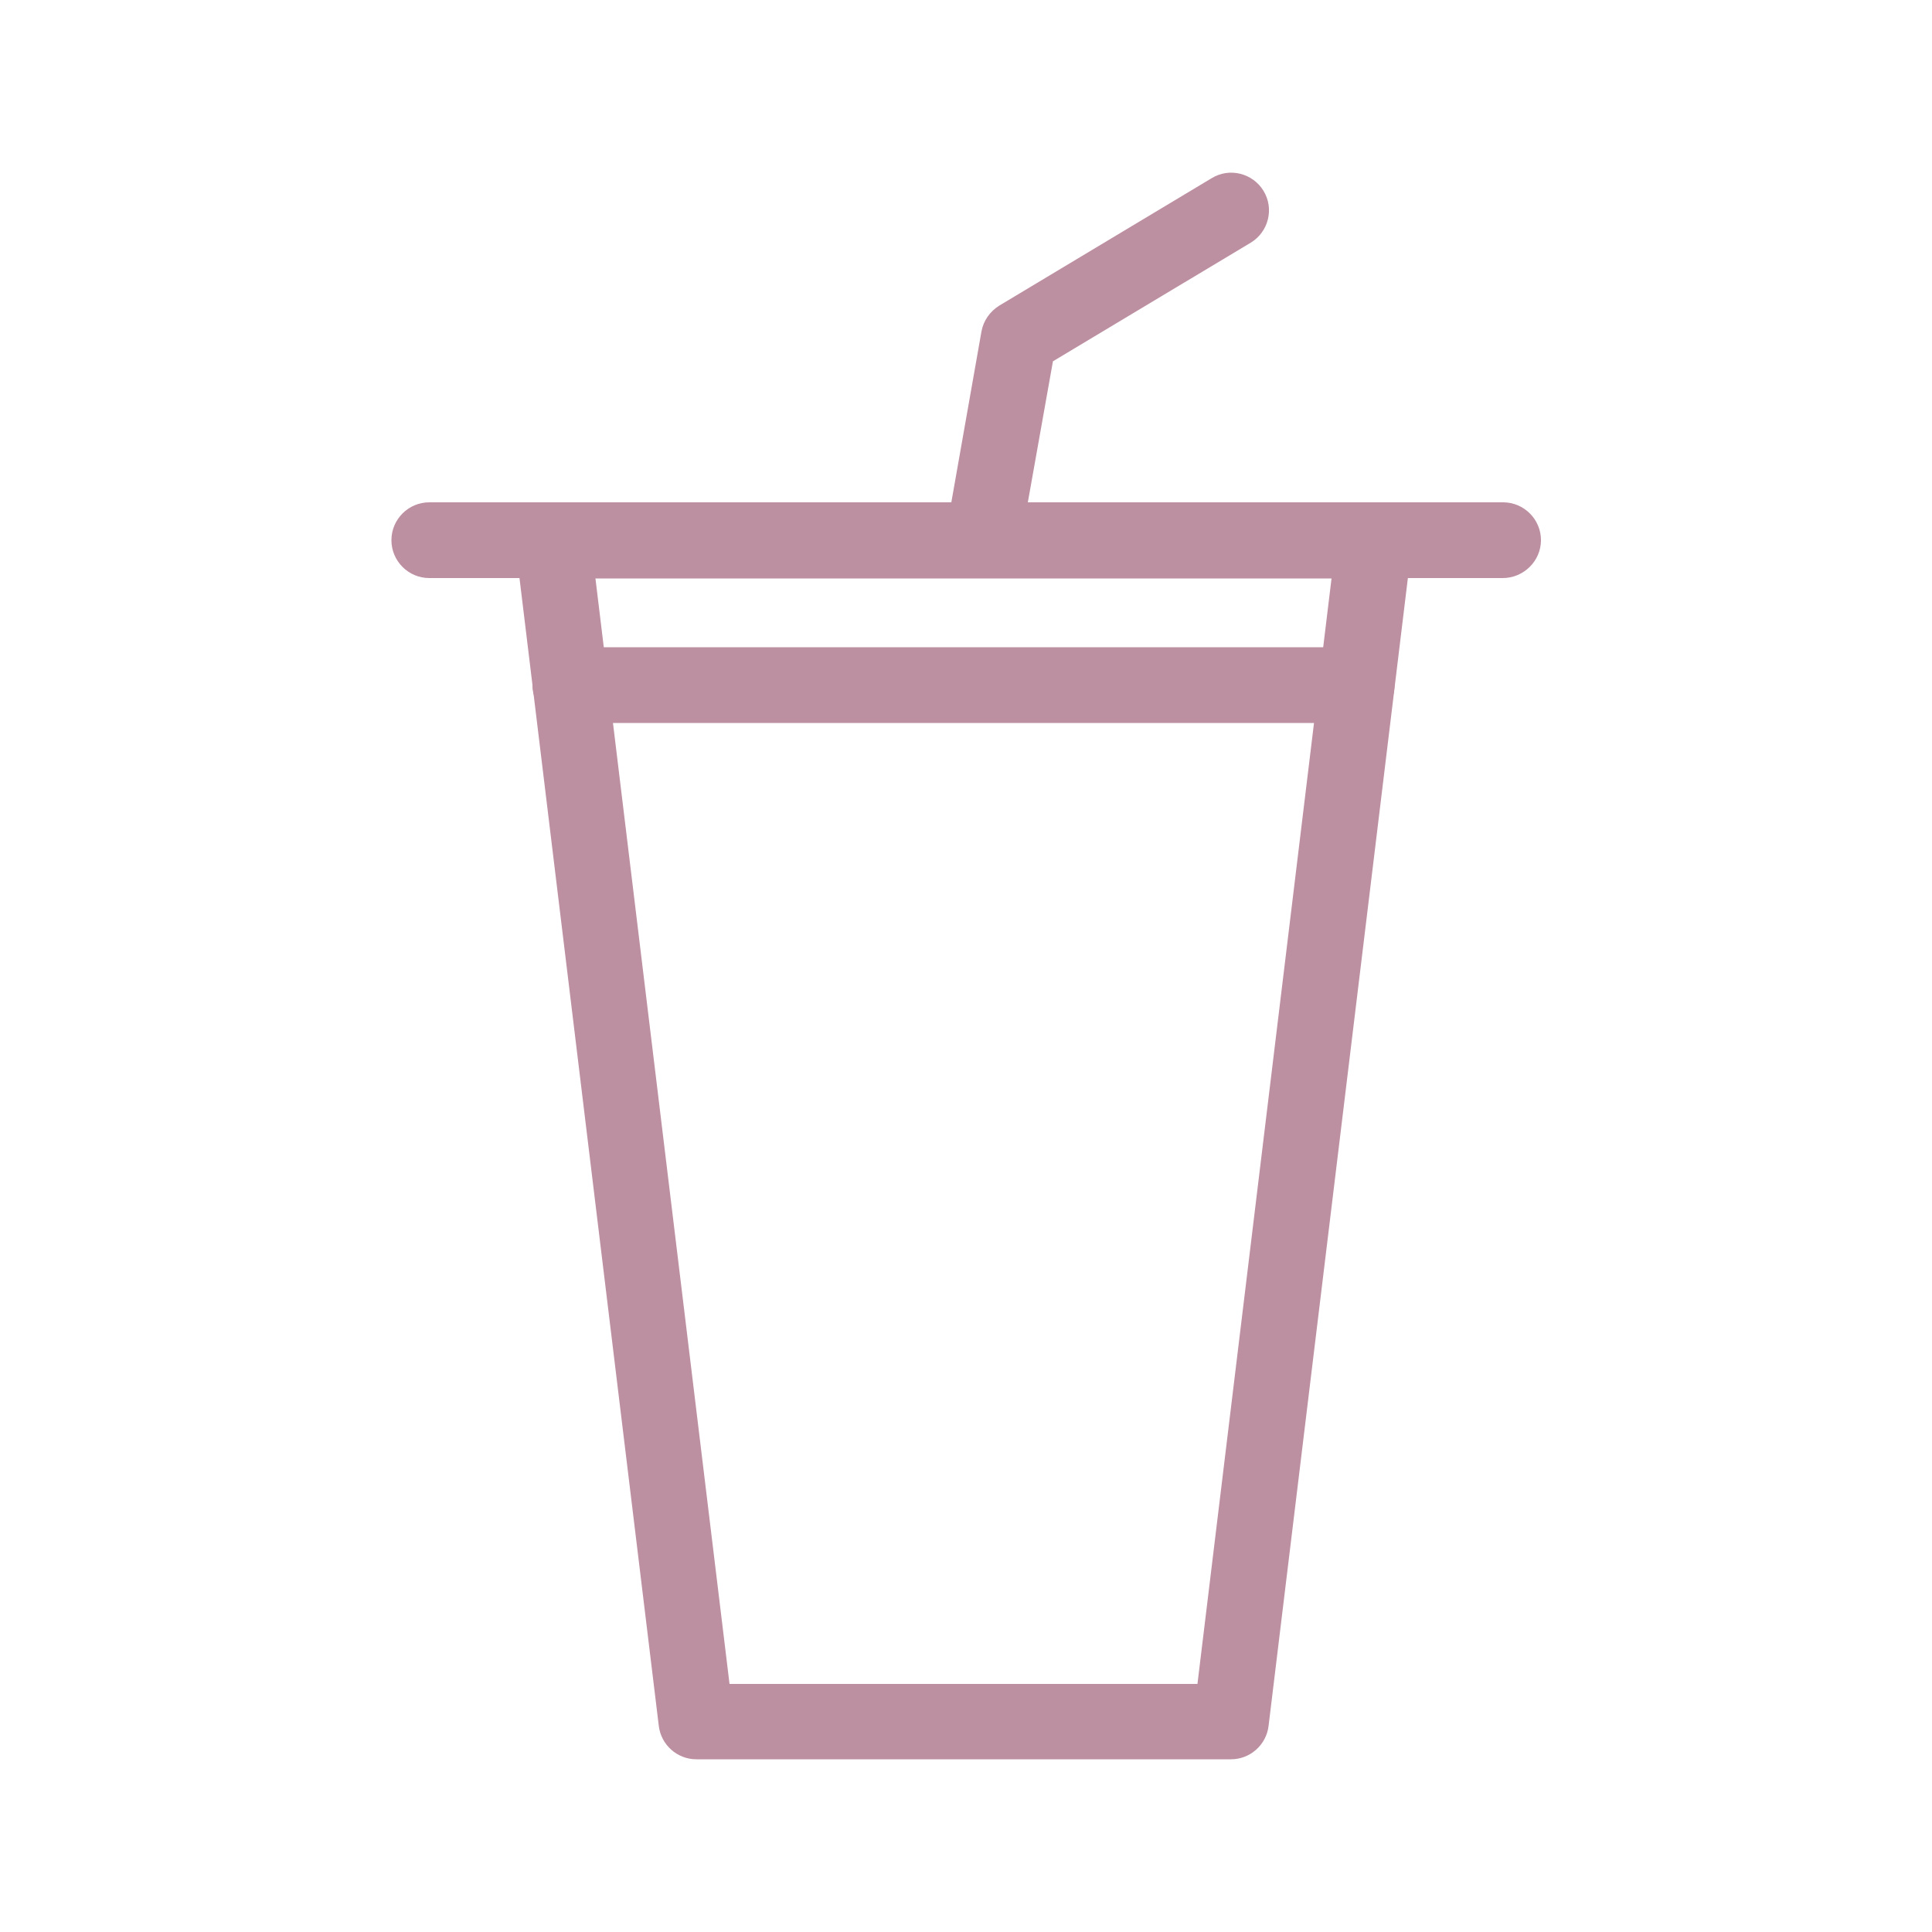
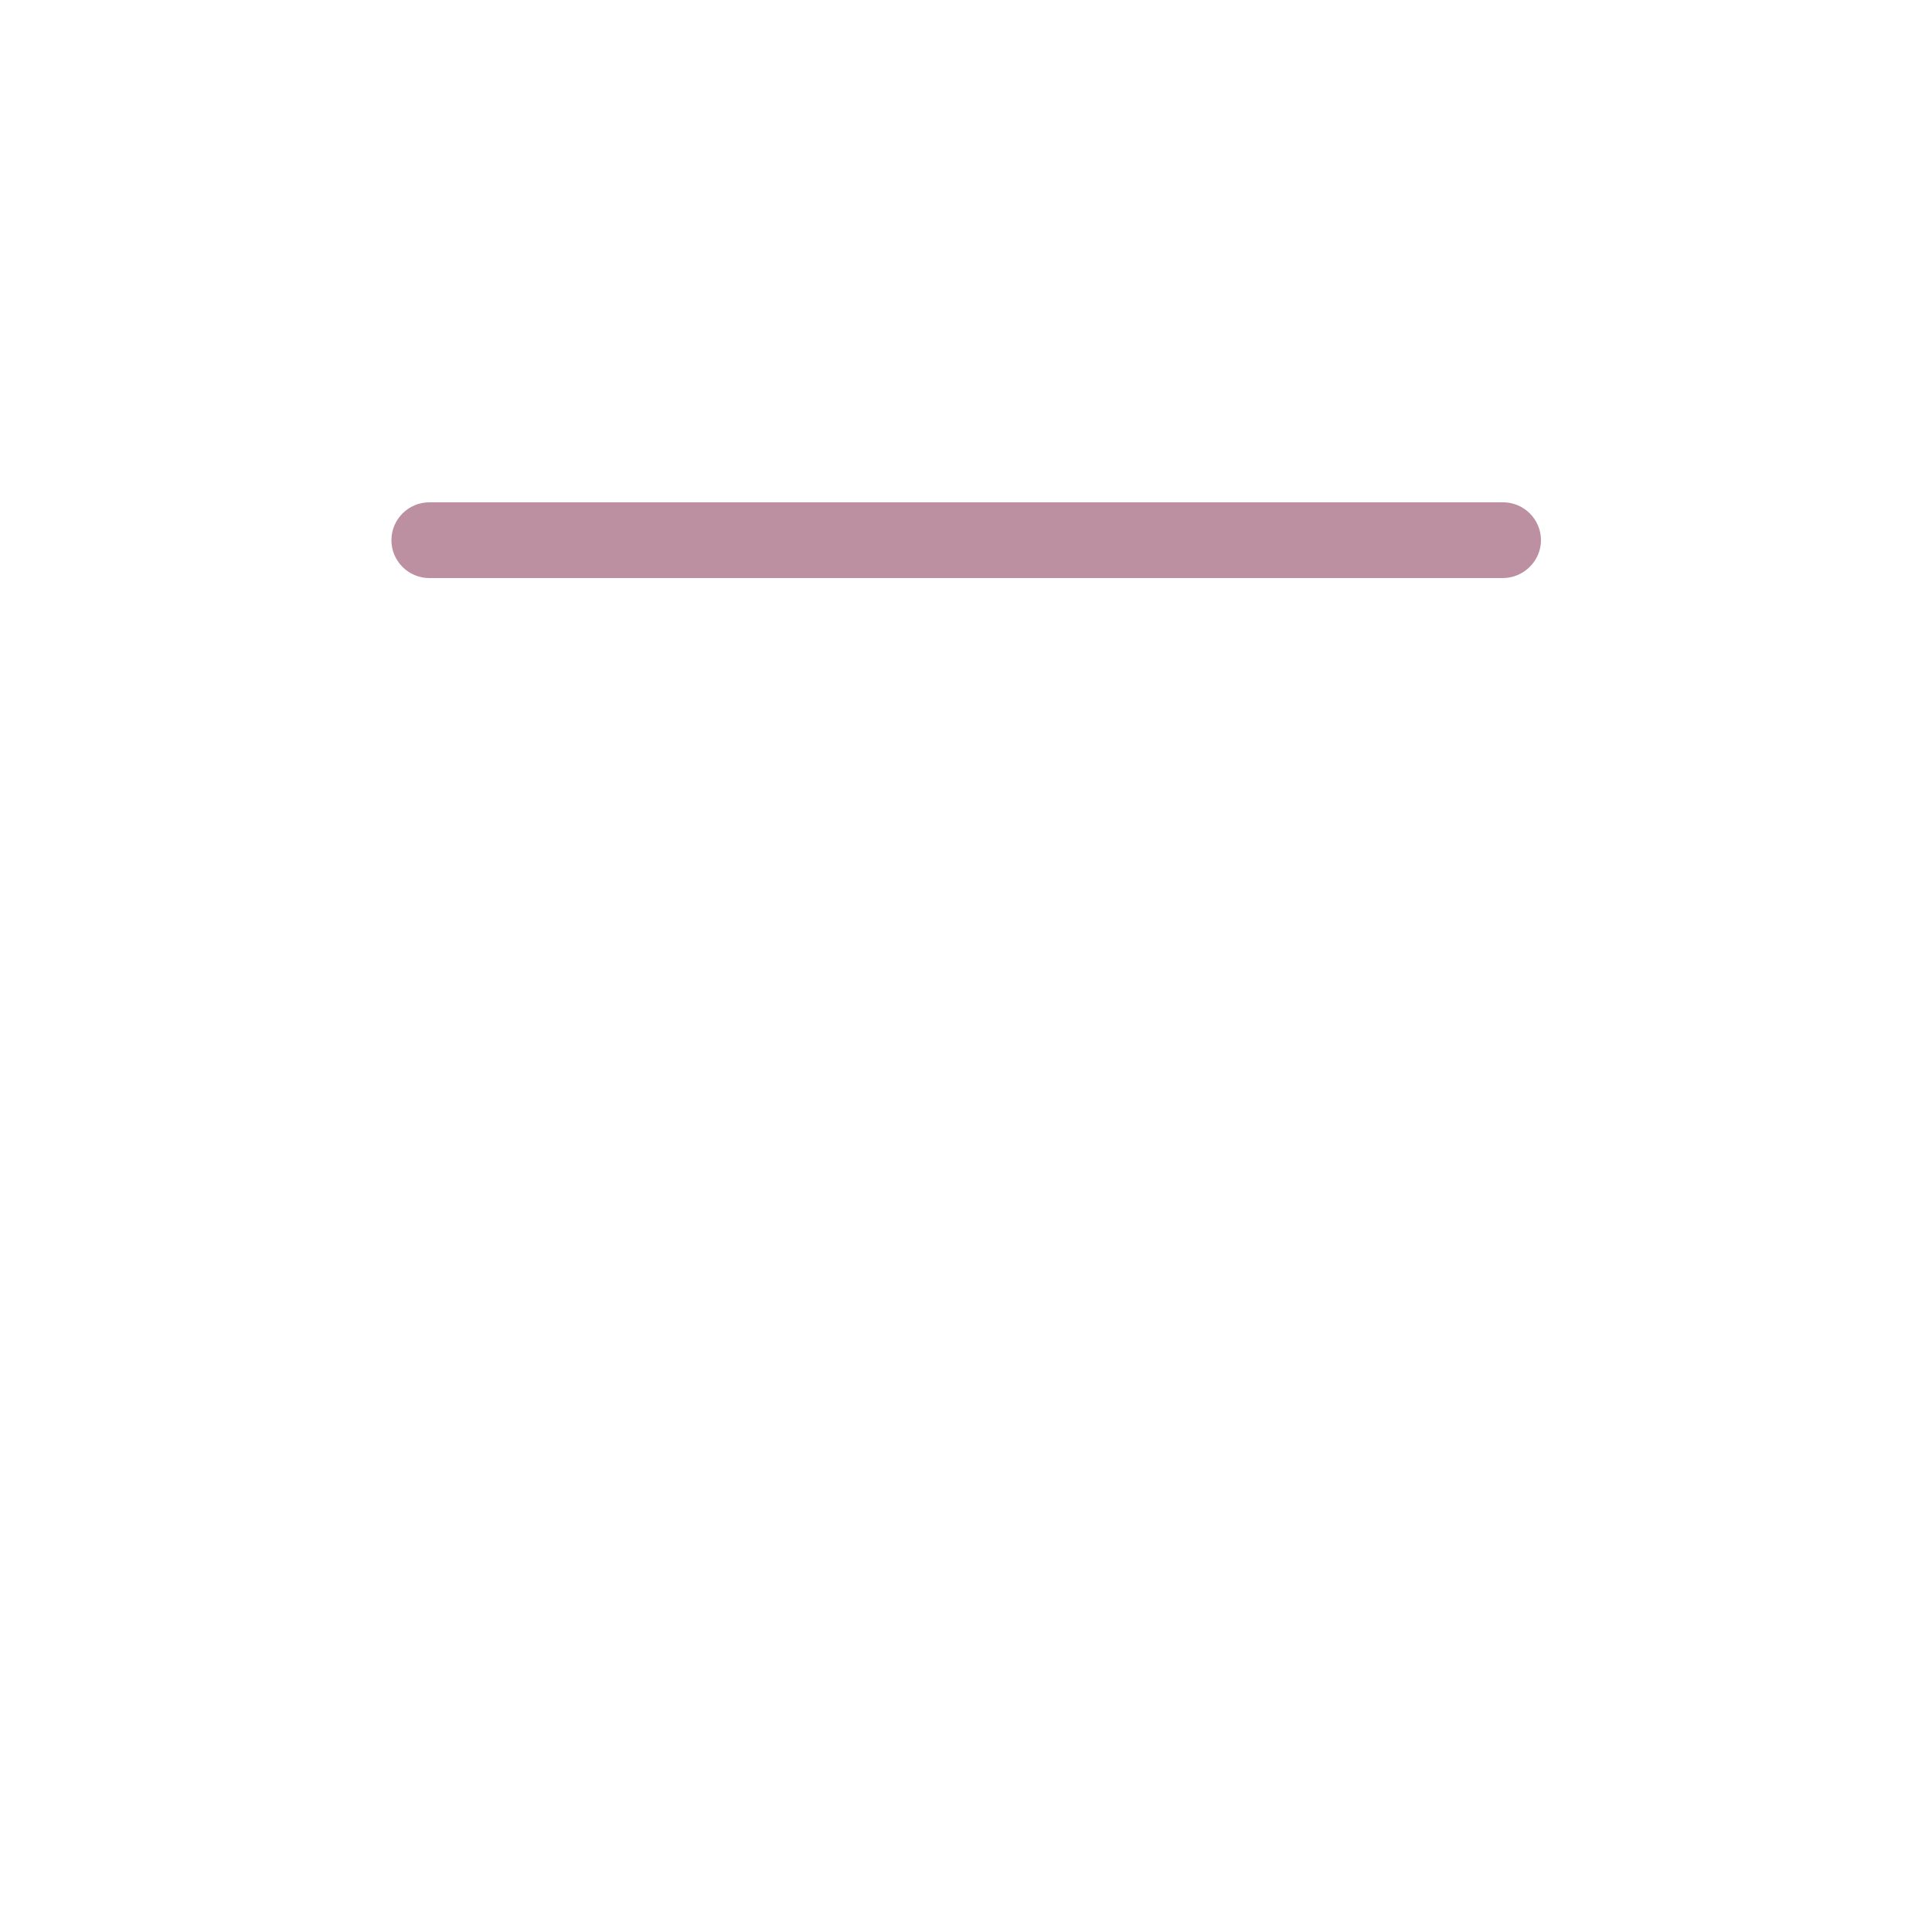
<svg xmlns="http://www.w3.org/2000/svg" version="1.1" id="Layer_1" x="0px" y="0px" viewBox="0 0 500 500" style="enable-background:new 0 0 500 500;" xml:space="preserve">
  <style type="text/css"> .st0{fill:#BC8FA1;} </style>
  <g>
    <g>
-       <path class="st0" d="M318.6,455.3H180.2c-4.9,0-9.1-3.7-9.7-8.6l-37.1-305.7c-0.3-2.8,0.5-5.6,2.4-7.7c1.8-2.1,4.5-3.3,7.3-3.3 h212.6c2.8,0,5.5,1.2,7.3,3.3c1.9,2.1,2.7,4.9,2.4,7.7l-37.1,305.7C327.7,451.6,323.5,455.3,318.6,455.3z M188.8,435.8h121.1 l34.7-286.1H154.1L188.8,435.8z" />
-     </g>
+       </g>
    <g>
      <path class="st0" d="M388.9,149.6H111.1c-5.4,0-9.8-4.4-9.8-9.8s4.4-9.8,9.8-9.8h277.9c5.4,0,9.8,4.4,9.8,9.8 S394.3,149.6,388.9,149.6z" />
    </g>
    <g>
-       <path class="st0" d="M254.8,147.1c-0.6,0-1.1,0-1.7-0.1c-5.3-0.9-8.9-6-7.9-11.3l8.8-49.9c0.5-2.8,2.2-5.2,4.6-6.7l55-33 c4.6-2.8,10.6-1.3,13.4,3.3c2.8,4.6,1.3,10.6-3.3,13.4l-51.2,30.7l-8.1,45.5C263.6,143.8,259.4,147.1,254.8,147.1z" />
-     </g>
+       </g>
    <g>
-       <path class="st0" d="M351.1,187.1H147.6c-5.4,0-9.8-4.4-9.8-9.8c0-5.4,4.4-9.8,9.8-9.8h203.5c5.4,0,9.8,4.4,9.8,9.8 C360.9,182.8,356.5,187.1,351.1,187.1z" />
-     </g>
+       </g>
  </g>
</svg>